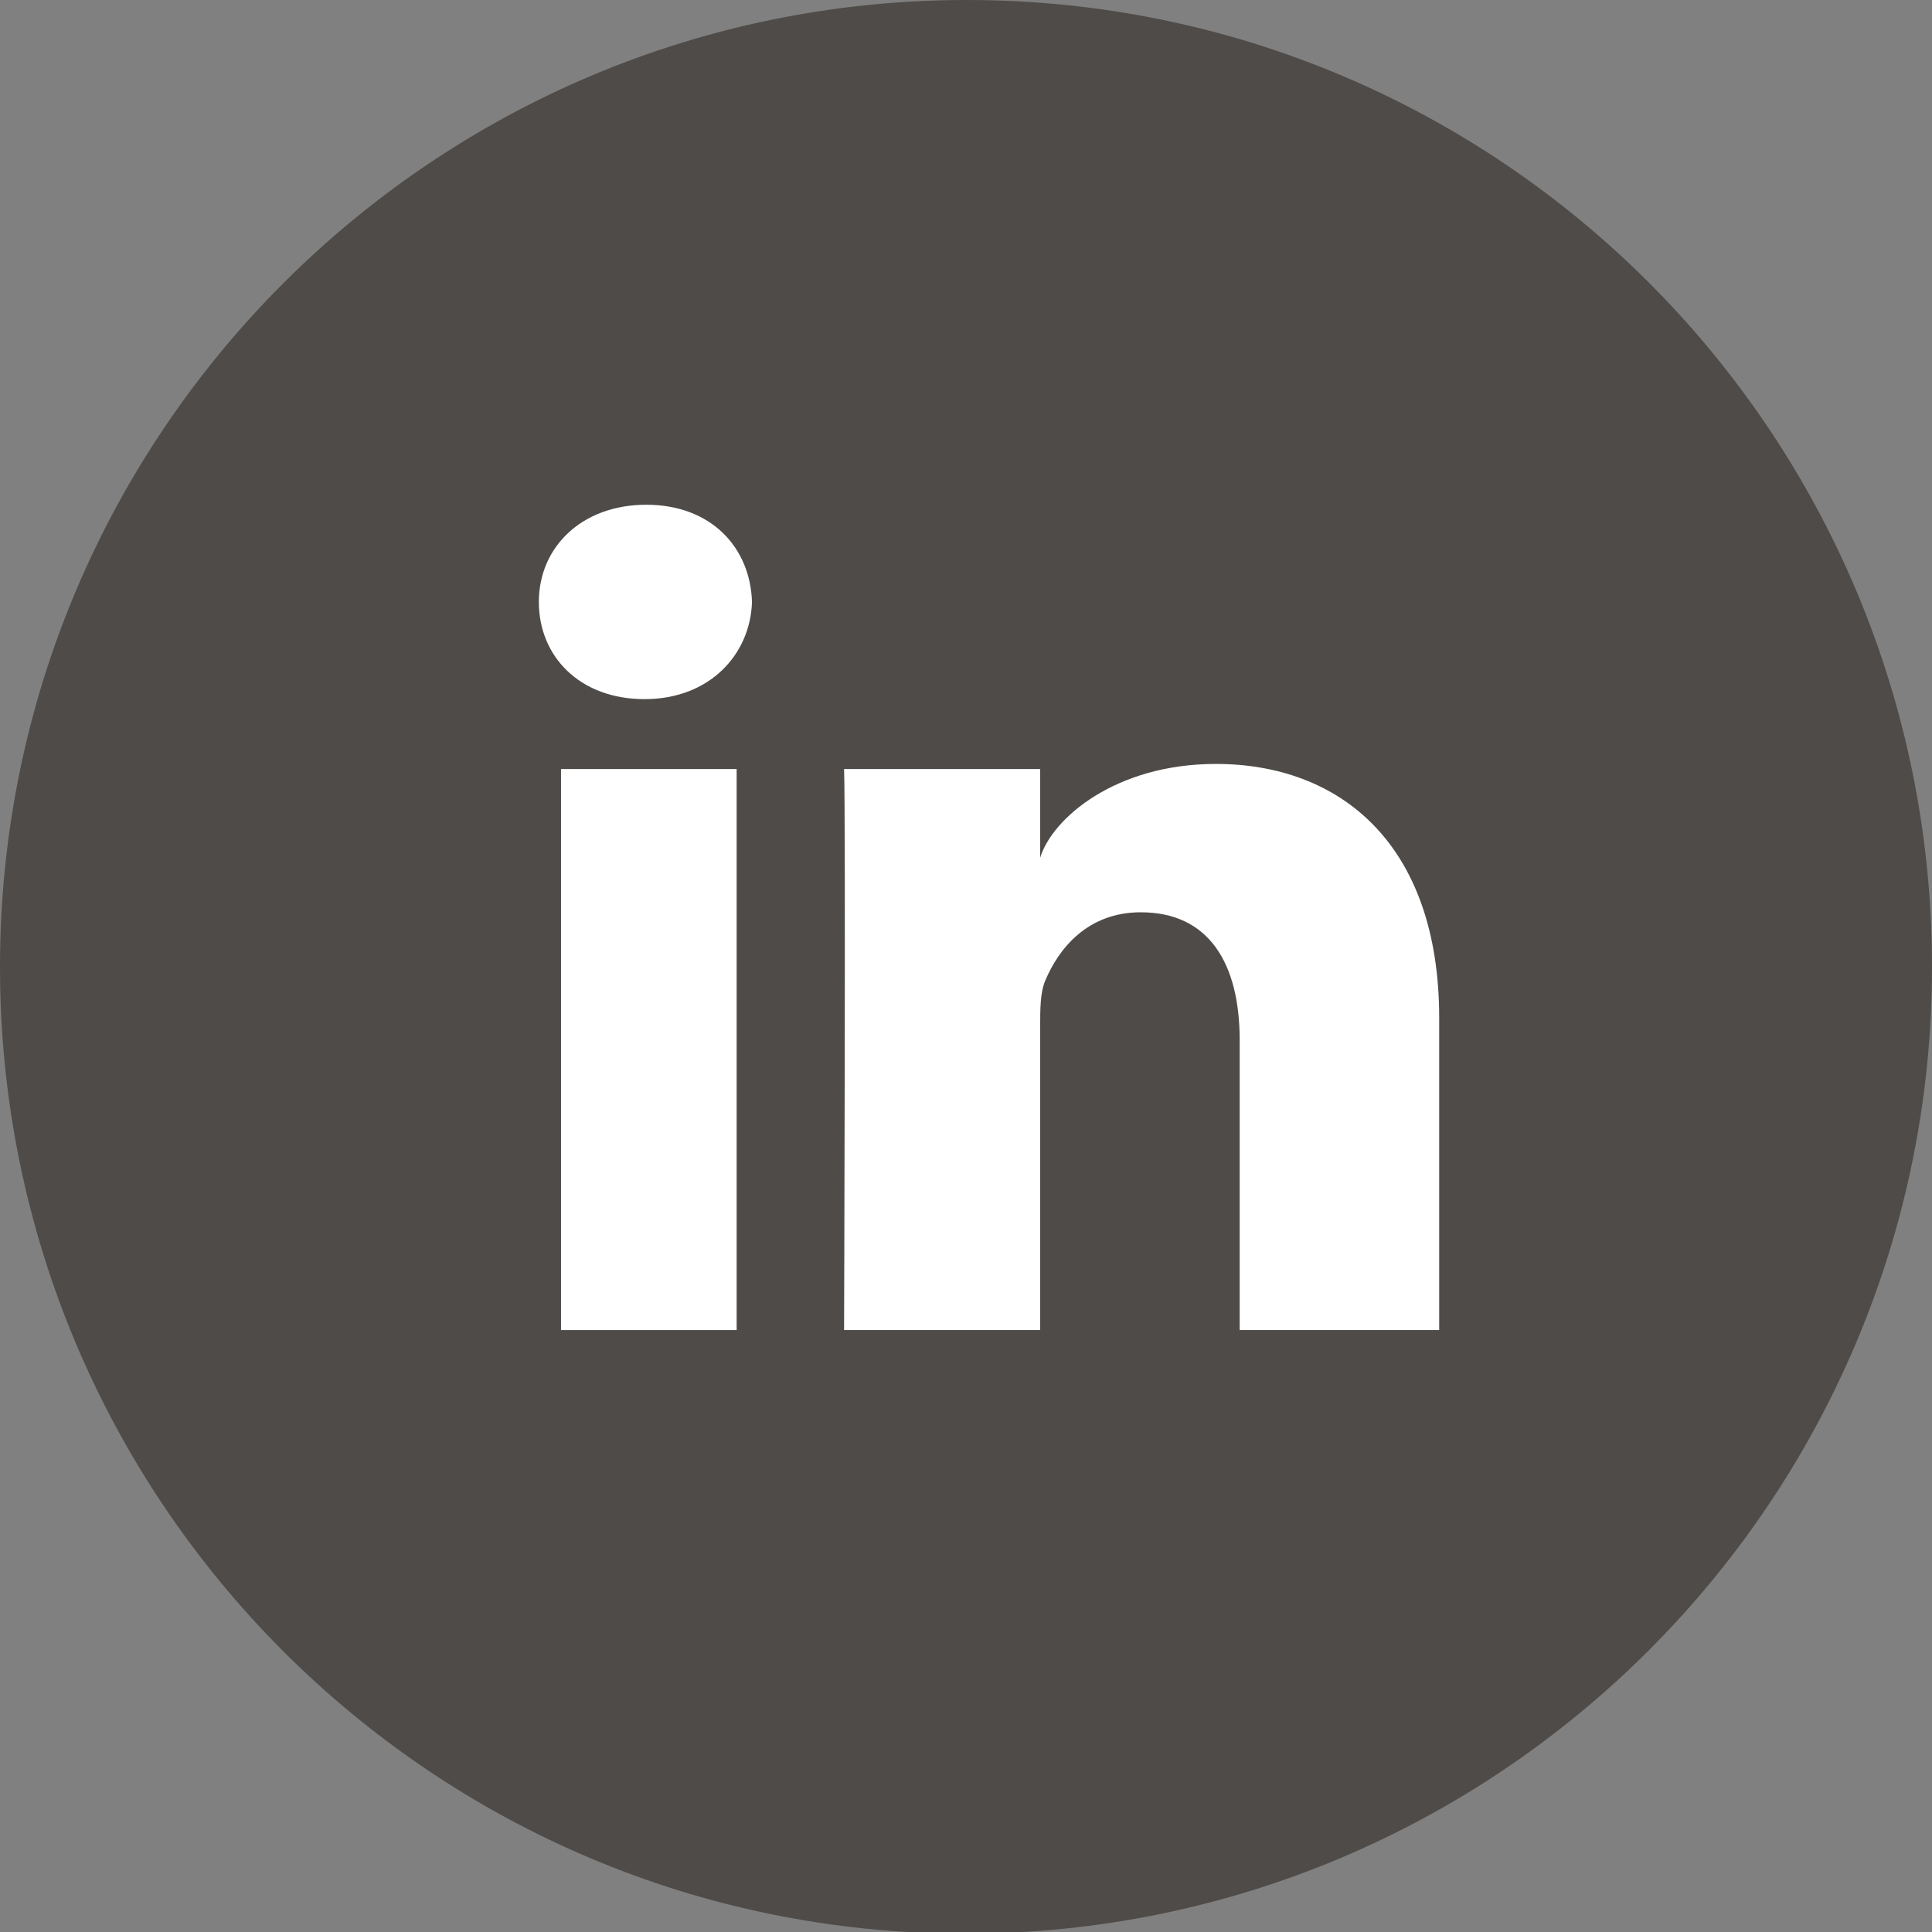
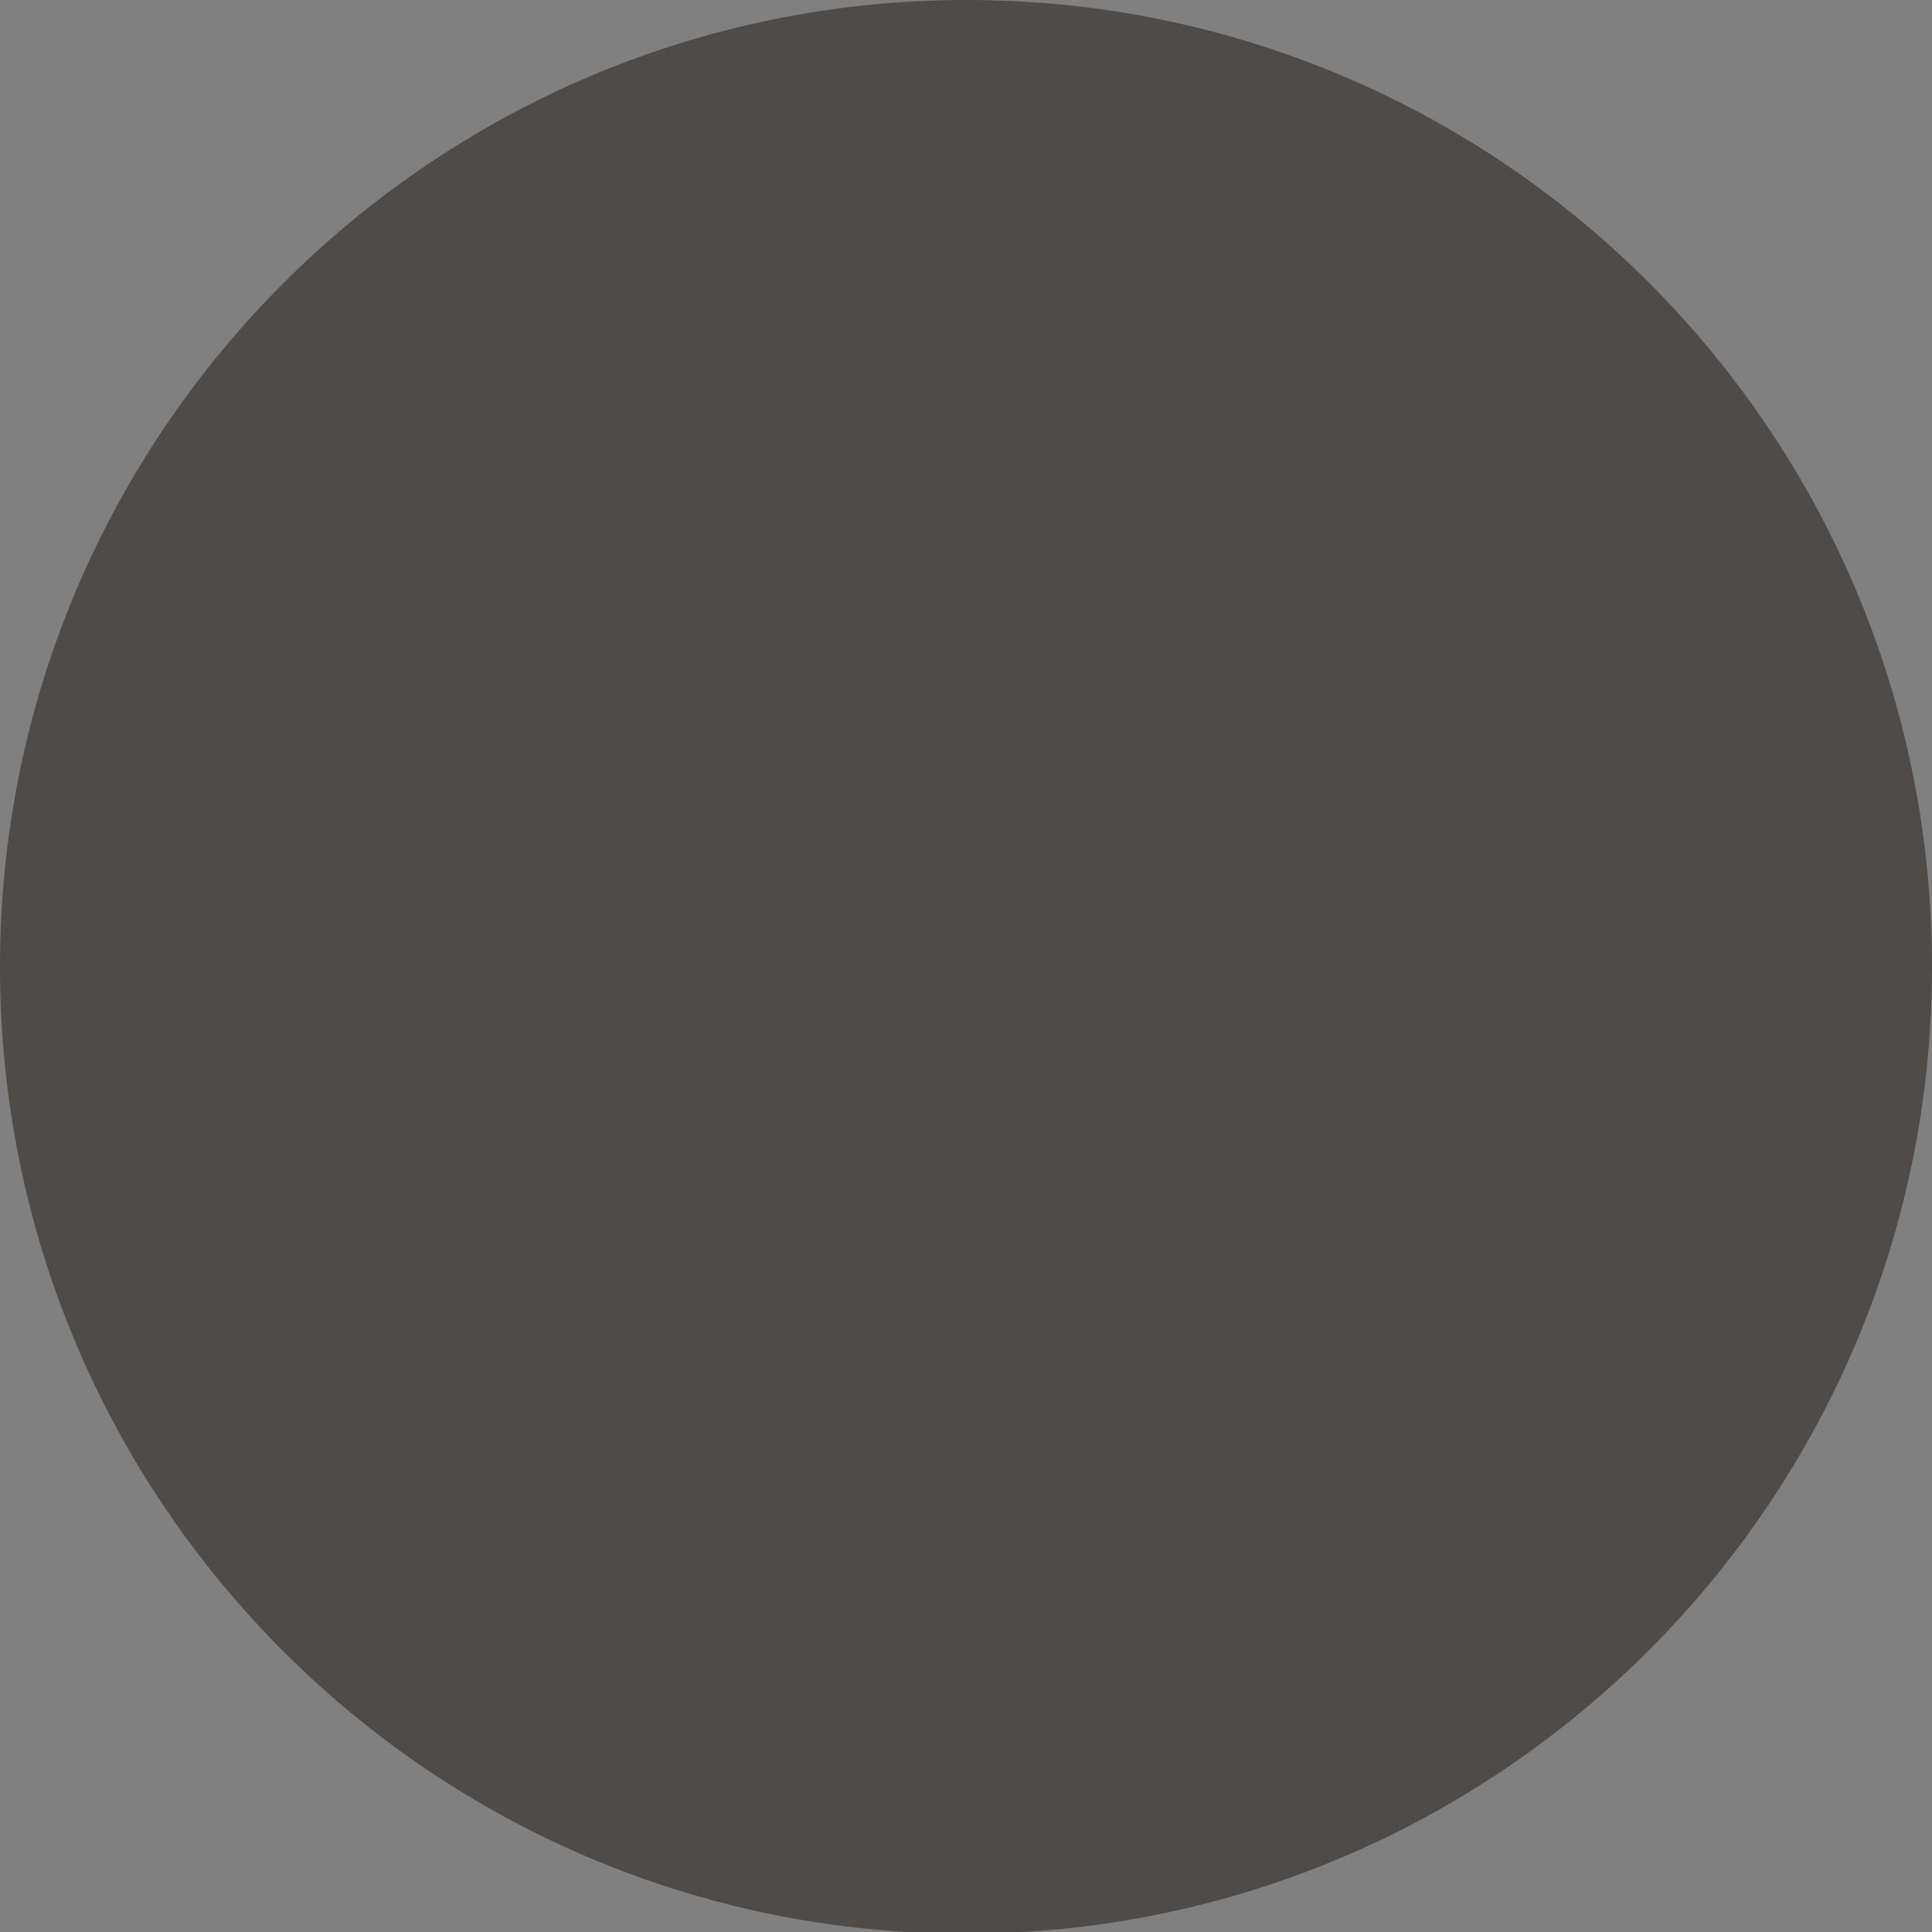
<svg xmlns="http://www.w3.org/2000/svg" id="Lager_1" viewBox="0 0 113.3 113.3">
  <rect x="0" y="0" width="113.3" height="113.3" fill="#808080" stroke="none" />
  <style>.st0{fill:#4e4b48}.st1{fill:none}.st2{fill:#fff}</style>
  <path class="st0" d="M113.3 56.7c0 31.3-25.4 56.7-56.7 56.7S0 88 0 56.7 25.4 0 56.7 0s56.6 25.4 56.6 56.7" />
  <path class="st1" d="M0 0H113.3V113.3H0z" />
-   <path class="st2" d="M32.9 45.1H43.2V78H32.9z" />
-   <path class="st2" d="M37.8 41c-3.8 0-6.2-2.5-6.2-5.7s2.5-5.7 6.3-5.7 6.1 2.5 6.2 5.7c-.1 3.1-2.5 5.7-6.3 5.7zm46.5 37H72.7V61c0-4.5-1.8-7.5-5.8-7.5-3.1 0-4.8 2.1-5.6 4-.3.7-.3 1.7-.3 2.7V78H49.5s.1-30.2 0-32.9H61v5.2c.7-2.3 4.4-5.5 10.3-5.5 7.3 0 13.1 4.7 13.1 14.9V78z" />
</svg>